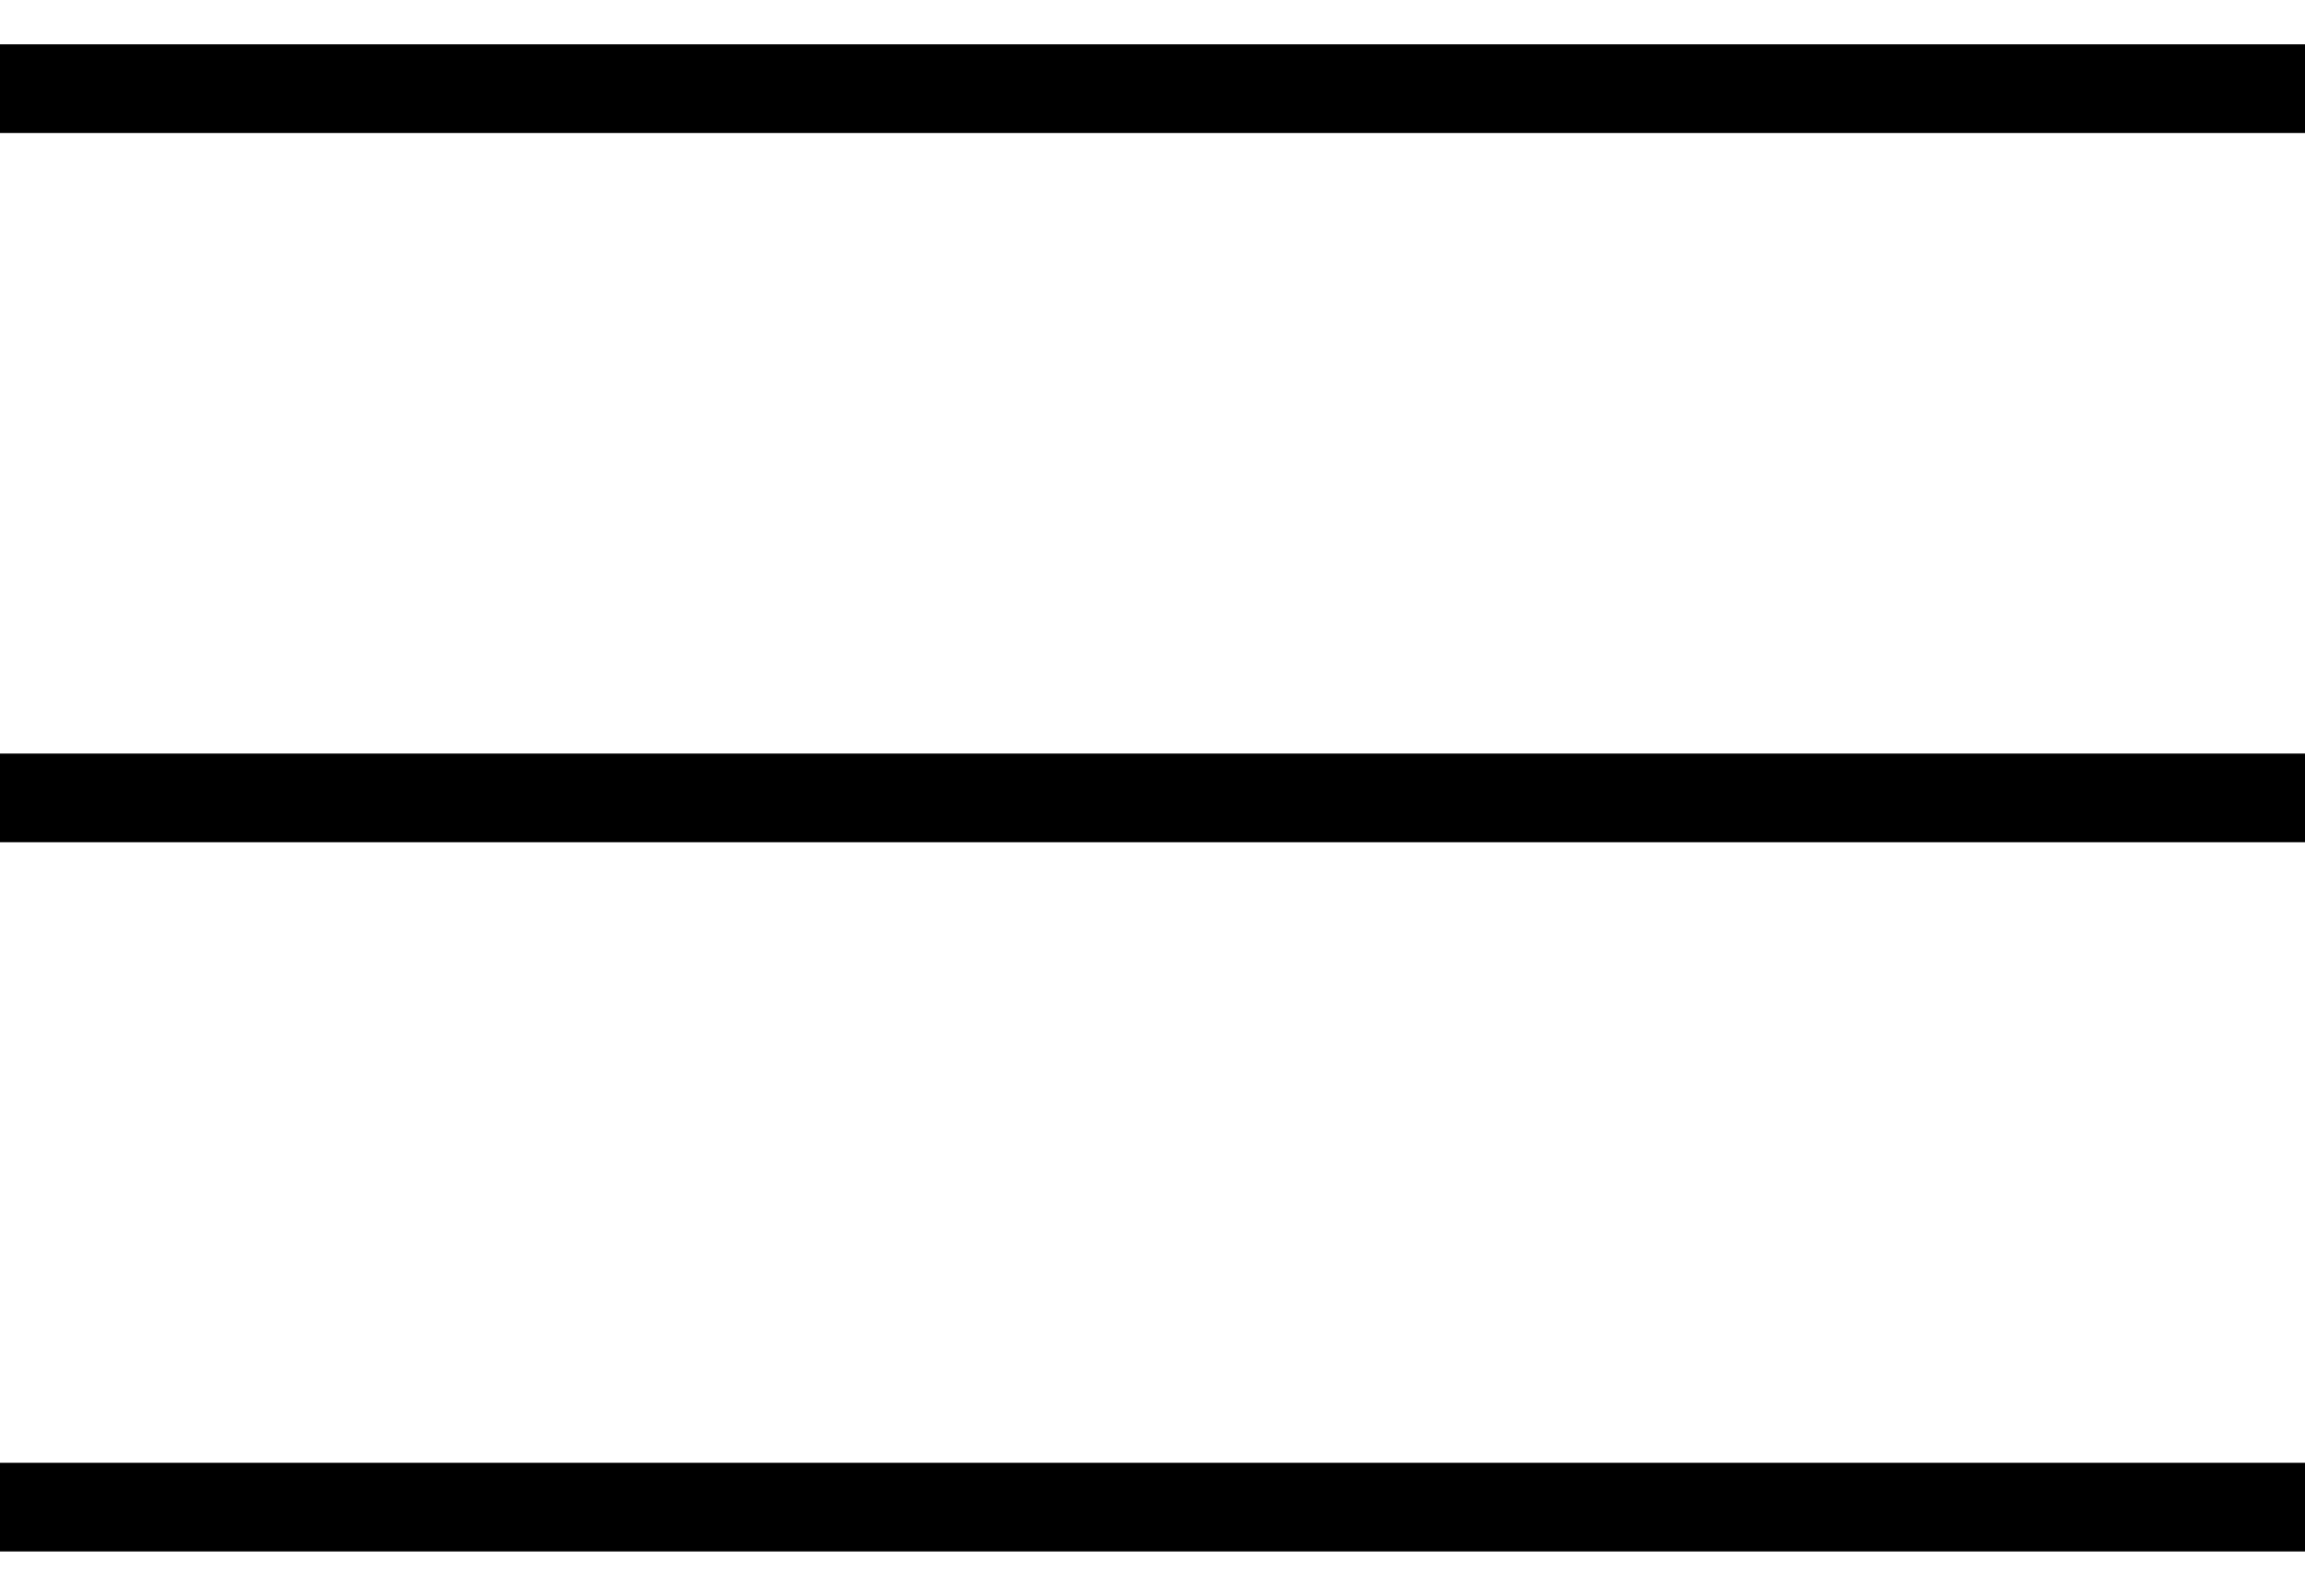
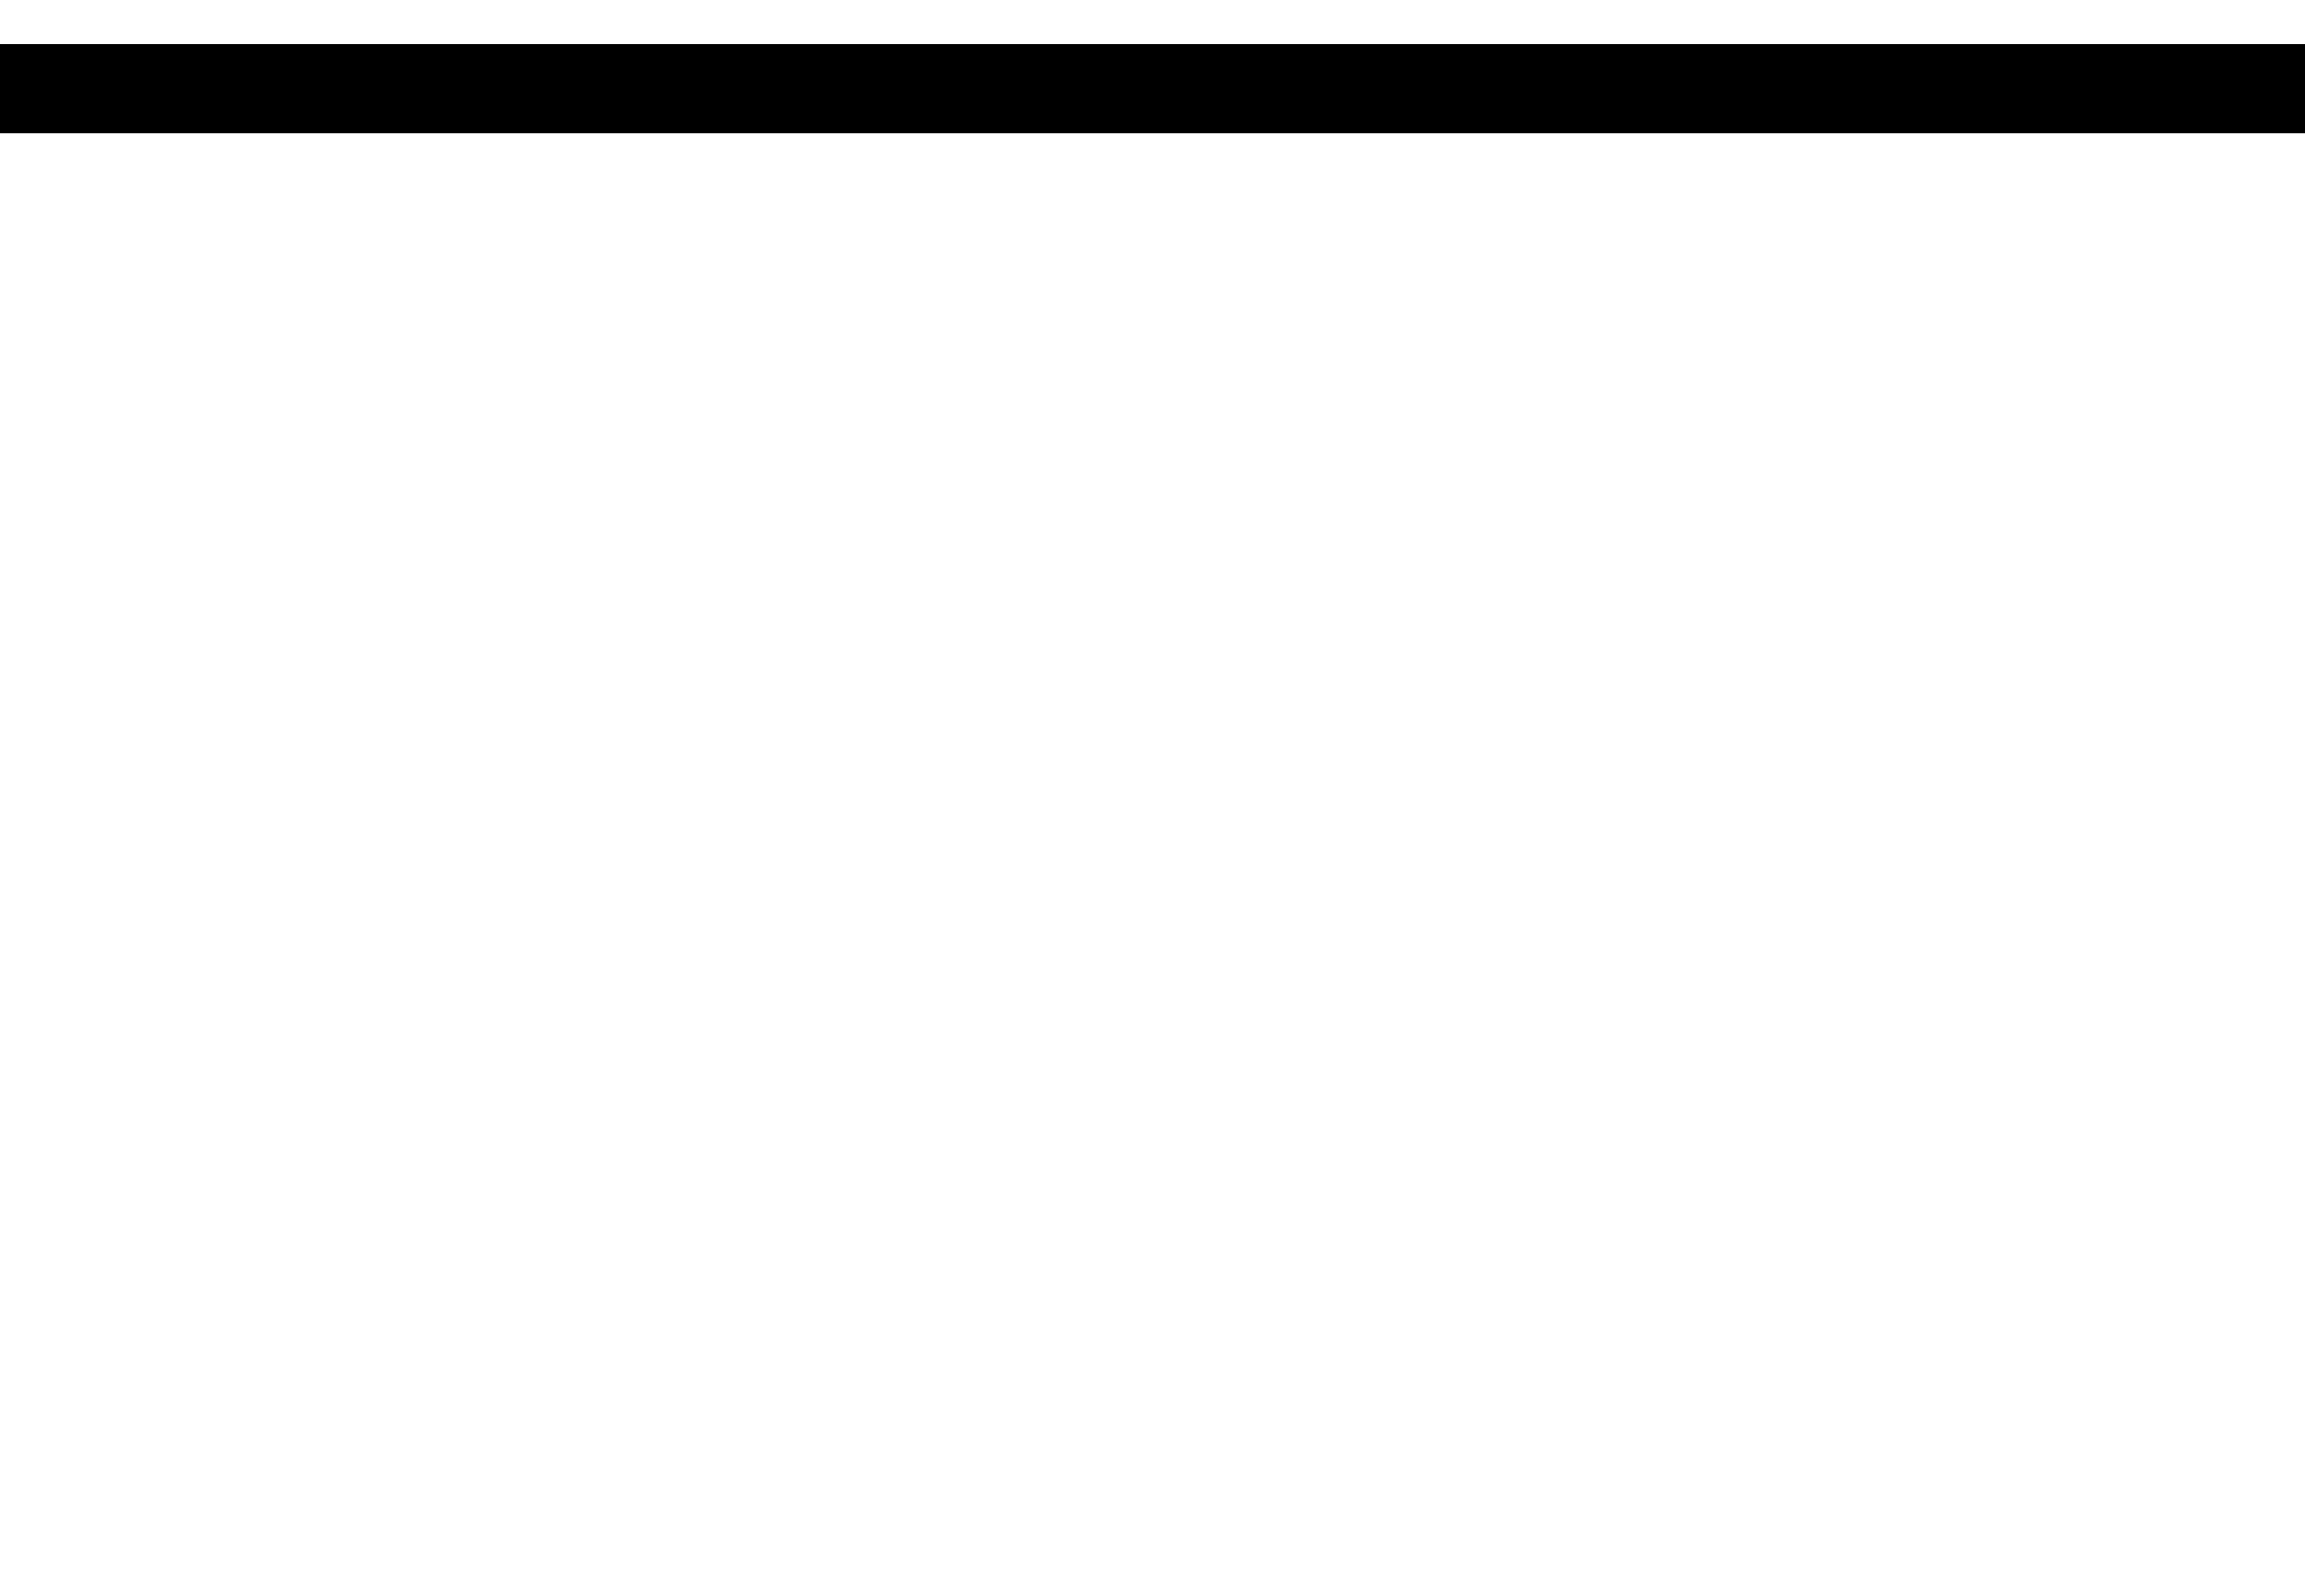
<svg xmlns="http://www.w3.org/2000/svg" width="26" height="18" viewBox="0 0 26 18" fill="none">
-   <path d="M0 9H26" stroke="black" />
  <path d="M0 1H26" stroke="black" />
-   <path d="M0 17H26" stroke="black" />
</svg>